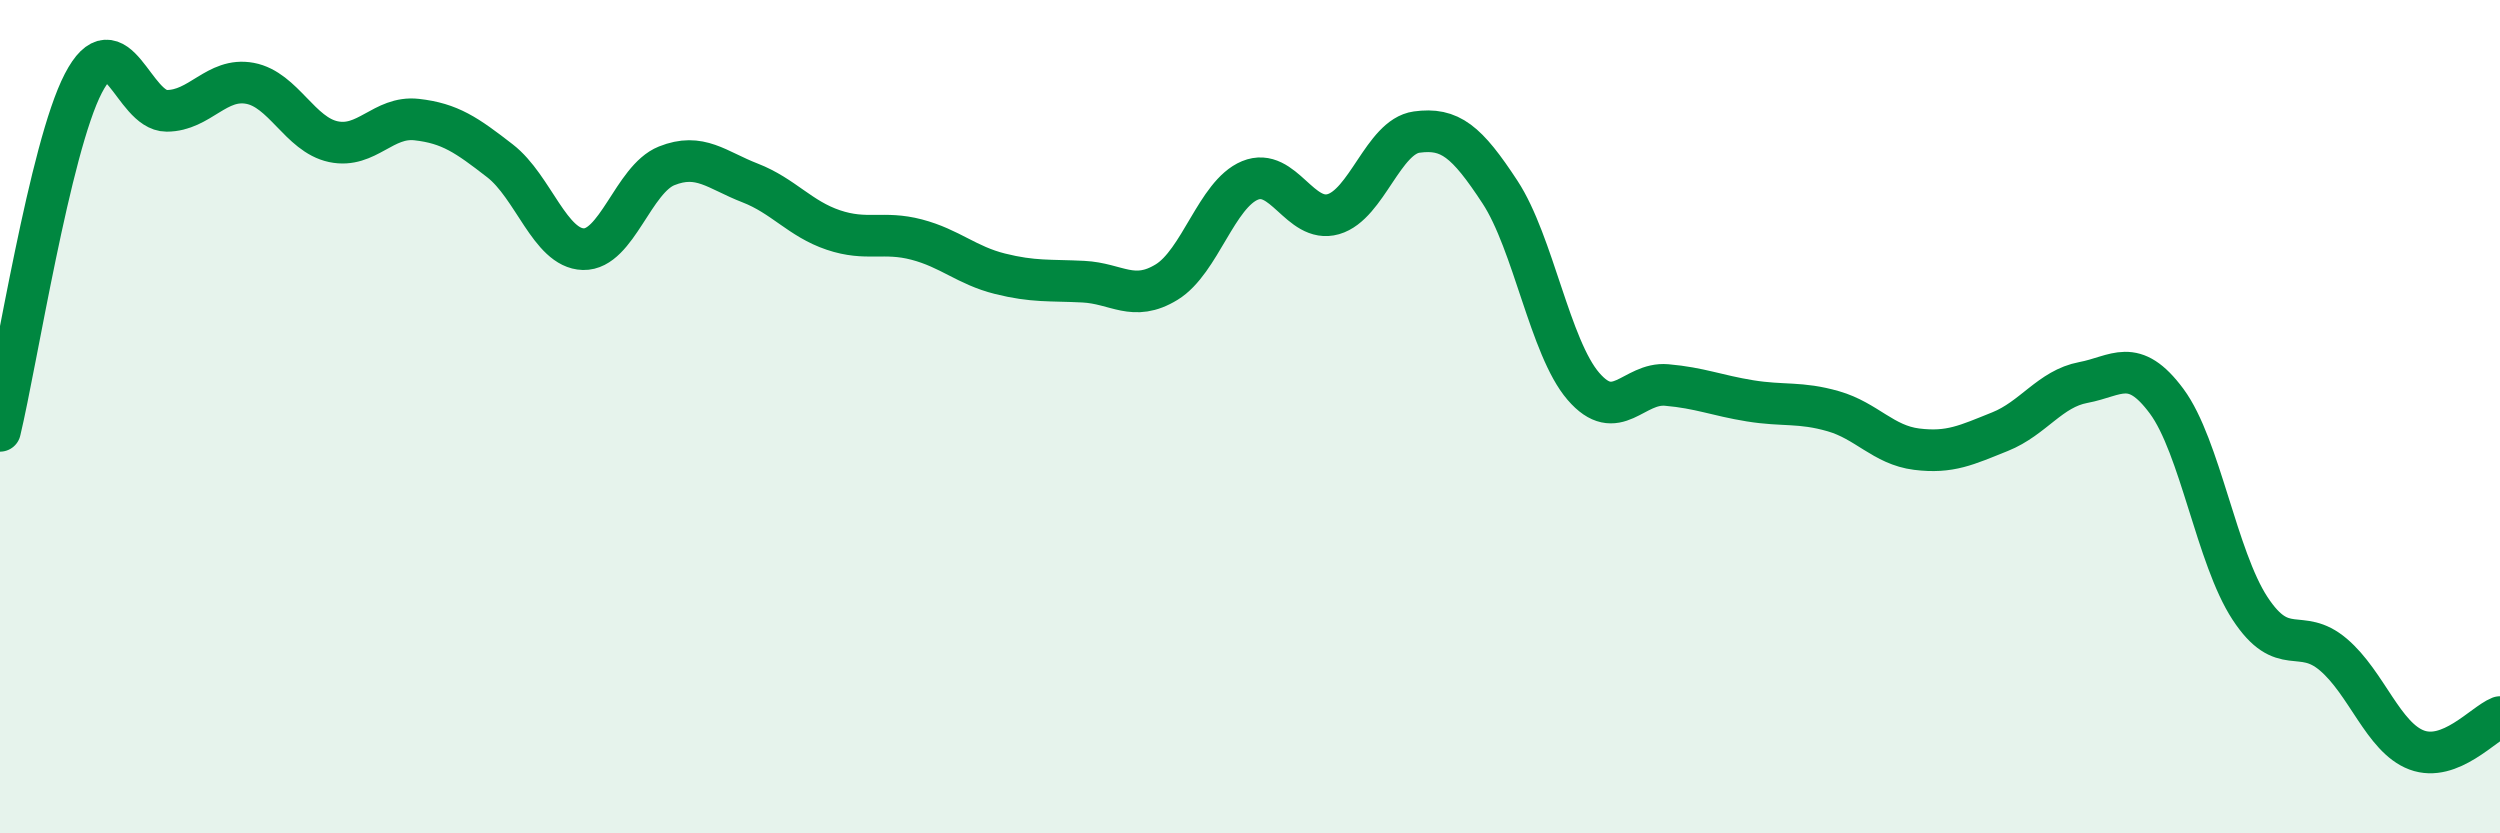
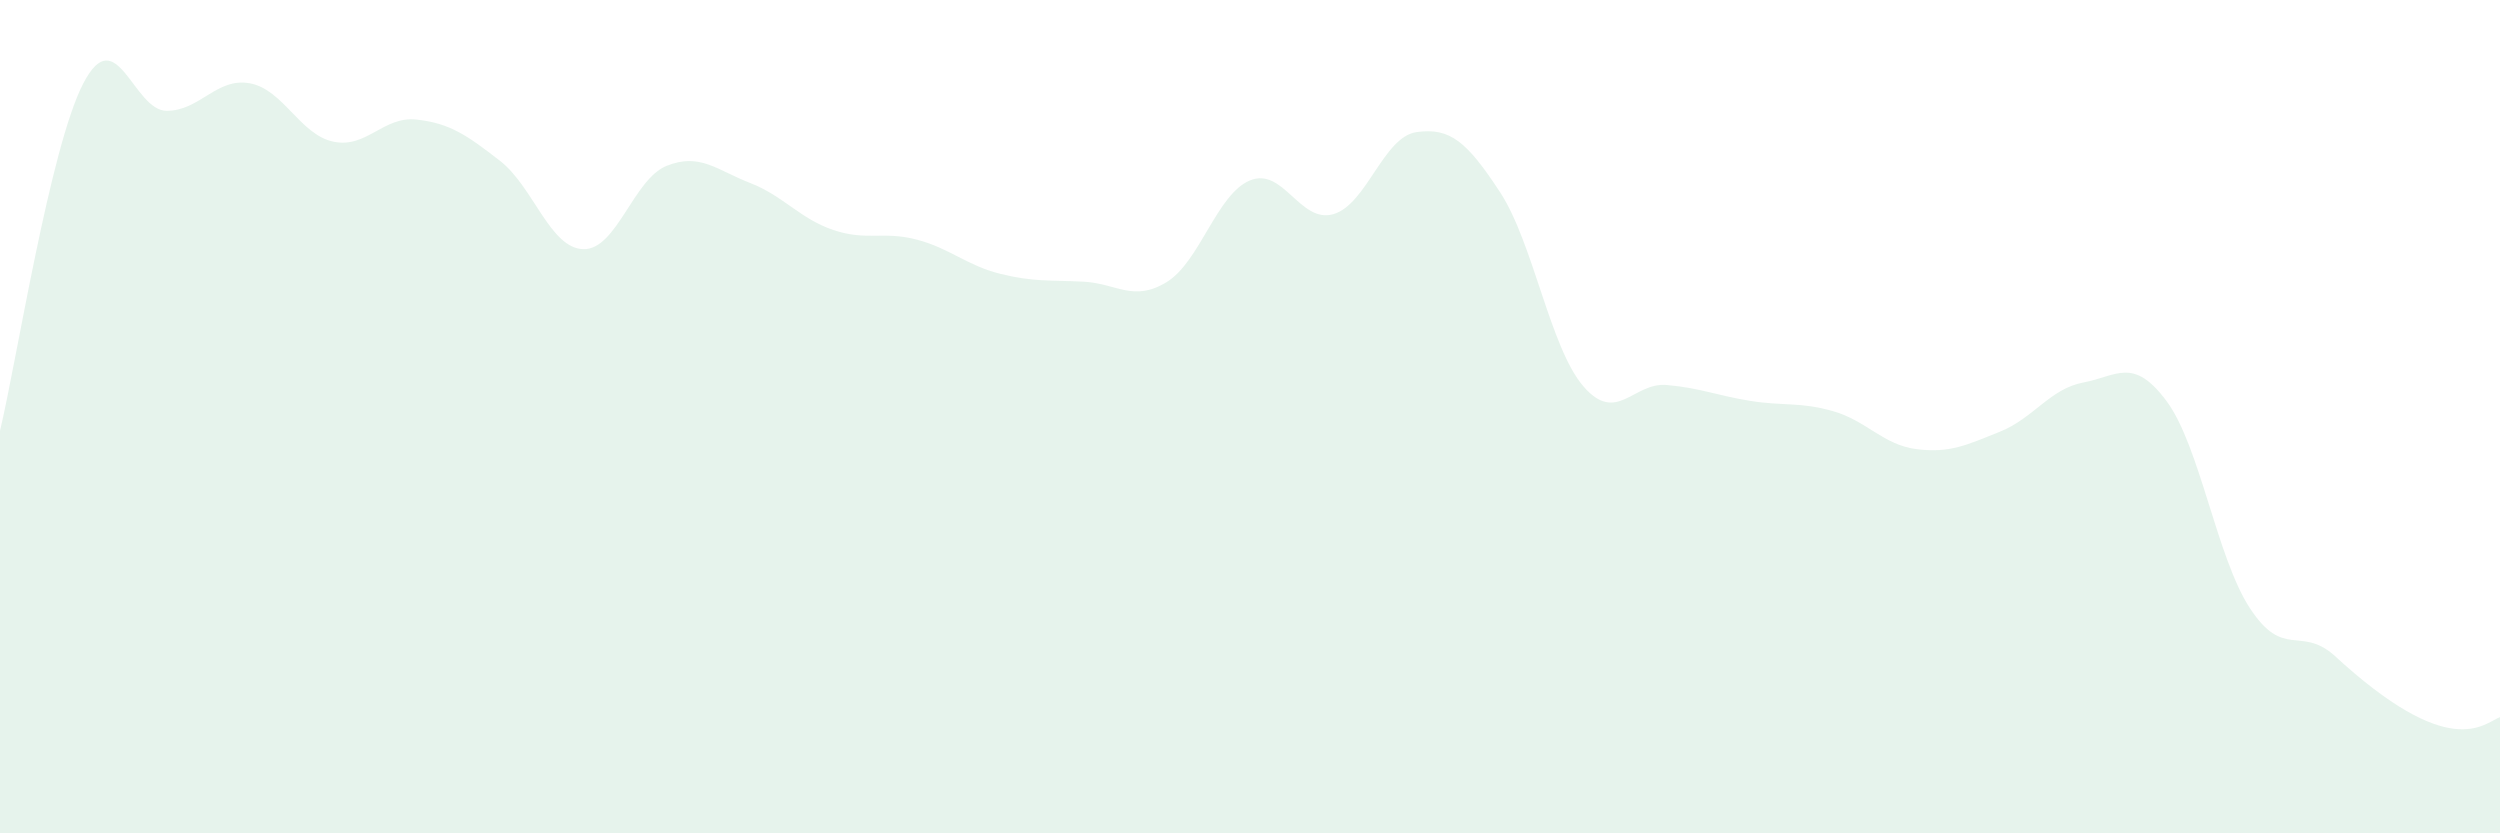
<svg xmlns="http://www.w3.org/2000/svg" width="60" height="20" viewBox="0 0 60 20">
-   <path d="M 0,10.34 C 0.4,8.67 1.2,3.54 2,2 C 2.8,0.46 3.2,2.66 4,2.66 C 4.8,2.66 5.2,1.85 6,2 C 6.8,2.15 7.2,3.23 8,3.4 C 8.8,3.57 9.2,2.78 10,2.87 C 10.8,2.96 11.2,3.24 12,3.86 C 12.8,4.48 13.2,5.96 14,5.98 C 14.8,6 15.2,4.3 16,3.98 C 16.8,3.66 17.2,4.08 18,4.39 C 18.8,4.7 19.2,5.25 20,5.52 C 20.8,5.79 21.2,5.54 22,5.75 C 22.8,5.96 23.2,6.37 24,6.57 C 24.8,6.77 25.2,6.72 26,6.76 C 26.8,6.8 27.2,7.26 28,6.77 C 28.8,6.28 29.2,4.66 30,4.33 C 30.8,4 31.2,5.37 32,5.14 C 32.8,4.91 33.2,3.28 34,3.17 C 34.8,3.06 35.2,3.39 36,4.61 C 36.8,5.83 37.2,8.34 38,9.27 C 38.8,10.2 39.2,9.17 40,9.24 C 40.8,9.31 41.2,9.49 42,9.62 C 42.8,9.75 43.2,9.64 44,9.87 C 44.8,10.1 45.2,10.68 46,10.78 C 46.8,10.88 47.2,10.68 48,10.36 C 48.8,10.04 49.2,9.33 50,9.18 C 50.8,9.03 51.2,8.55 52,9.63 C 52.8,10.71 53.2,13.38 54,14.6 C 54.8,15.82 55.2,15.03 56,15.71 C 56.8,16.39 57.2,17.7 58,18 C 58.8,18.3 59.6,17.37 60,17.21L60 20L0 20Z" fill="#008740" opacity="0.1" stroke-linecap="round" stroke-linejoin="round" />
-   <path d="M 0,10.34 C 0.4,8.67 1.2,3.54 2,2 C 2.8,0.46 3.2,2.66 4,2.66 C 4.8,2.66 5.2,1.85 6,2 C 6.8,2.15 7.2,3.23 8,3.4 C 8.8,3.57 9.2,2.78 10,2.87 C 10.8,2.96 11.2,3.24 12,3.86 C 12.8,4.48 13.2,5.96 14,5.98 C 14.8,6 15.2,4.3 16,3.98 C 16.8,3.66 17.2,4.08 18,4.39 C 18.8,4.7 19.2,5.25 20,5.52 C 20.8,5.79 21.2,5.54 22,5.75 C 22.8,5.96 23.2,6.37 24,6.57 C 24.8,6.77 25.2,6.72 26,6.76 C 26.8,6.8 27.2,7.26 28,6.77 C 28.8,6.28 29.2,4.66 30,4.33 C 30.8,4 31.2,5.37 32,5.14 C 32.8,4.91 33.2,3.28 34,3.17 C 34.8,3.06 35.2,3.39 36,4.61 C 36.8,5.83 37.2,8.34 38,9.27 C 38.8,10.2 39.2,9.17 40,9.24 C 40.8,9.31 41.2,9.49 42,9.62 C 42.8,9.75 43.2,9.64 44,9.87 C 44.8,10.1 45.2,10.68 46,10.78 C 46.8,10.88 47.2,10.68 48,10.36 C 48.8,10.04 49.2,9.33 50,9.18 C 50.8,9.03 51.2,8.55 52,9.63 C 52.8,10.71 53.2,13.38 54,14.6 C 54.8,15.82 55.2,15.03 56,15.71 C 56.8,16.39 57.2,17.7 58,18 C 58.8,18.3 59.6,17.37 60,17.21" stroke="#008740" stroke-width="1" fill="none" stroke-linecap="round" stroke-linejoin="round" />
+   <path d="M 0,10.34 C 0.4,8.67 1.2,3.54 2,2 C 2.8,0.46 3.2,2.66 4,2.66 C 4.8,2.66 5.2,1.85 6,2 C 6.8,2.15 7.2,3.23 8,3.4 C 8.8,3.57 9.2,2.78 10,2.87 C 10.8,2.96 11.2,3.24 12,3.86 C 12.8,4.48 13.2,5.96 14,5.98 C 14.8,6 15.2,4.3 16,3.98 C 16.8,3.66 17.2,4.08 18,4.39 C 18.8,4.7 19.2,5.25 20,5.52 C 20.8,5.79 21.2,5.54 22,5.75 C 22.8,5.96 23.2,6.37 24,6.57 C 24.8,6.77 25.2,6.72 26,6.76 C 26.8,6.8 27.2,7.26 28,6.77 C 28.8,6.28 29.2,4.66 30,4.33 C 30.8,4 31.2,5.37 32,5.14 C 32.8,4.91 33.2,3.28 34,3.17 C 34.8,3.06 35.2,3.39 36,4.61 C 36.8,5.83 37.2,8.34 38,9.27 C 38.8,10.2 39.2,9.17 40,9.24 C 40.8,9.31 41.2,9.49 42,9.62 C 42.8,9.75 43.2,9.64 44,9.87 C 44.8,10.1 45.2,10.68 46,10.78 C 46.8,10.88 47.2,10.68 48,10.36 C 48.8,10.04 49.2,9.33 50,9.18 C 50.8,9.03 51.2,8.55 52,9.63 C 52.8,10.71 53.2,13.38 54,14.6 C 54.8,15.82 55.2,15.03 56,15.71 C 58.8,18.3 59.6,17.37 60,17.21L60 20L0 20Z" fill="#008740" opacity="0.1" stroke-linecap="round" stroke-linejoin="round" />
</svg>